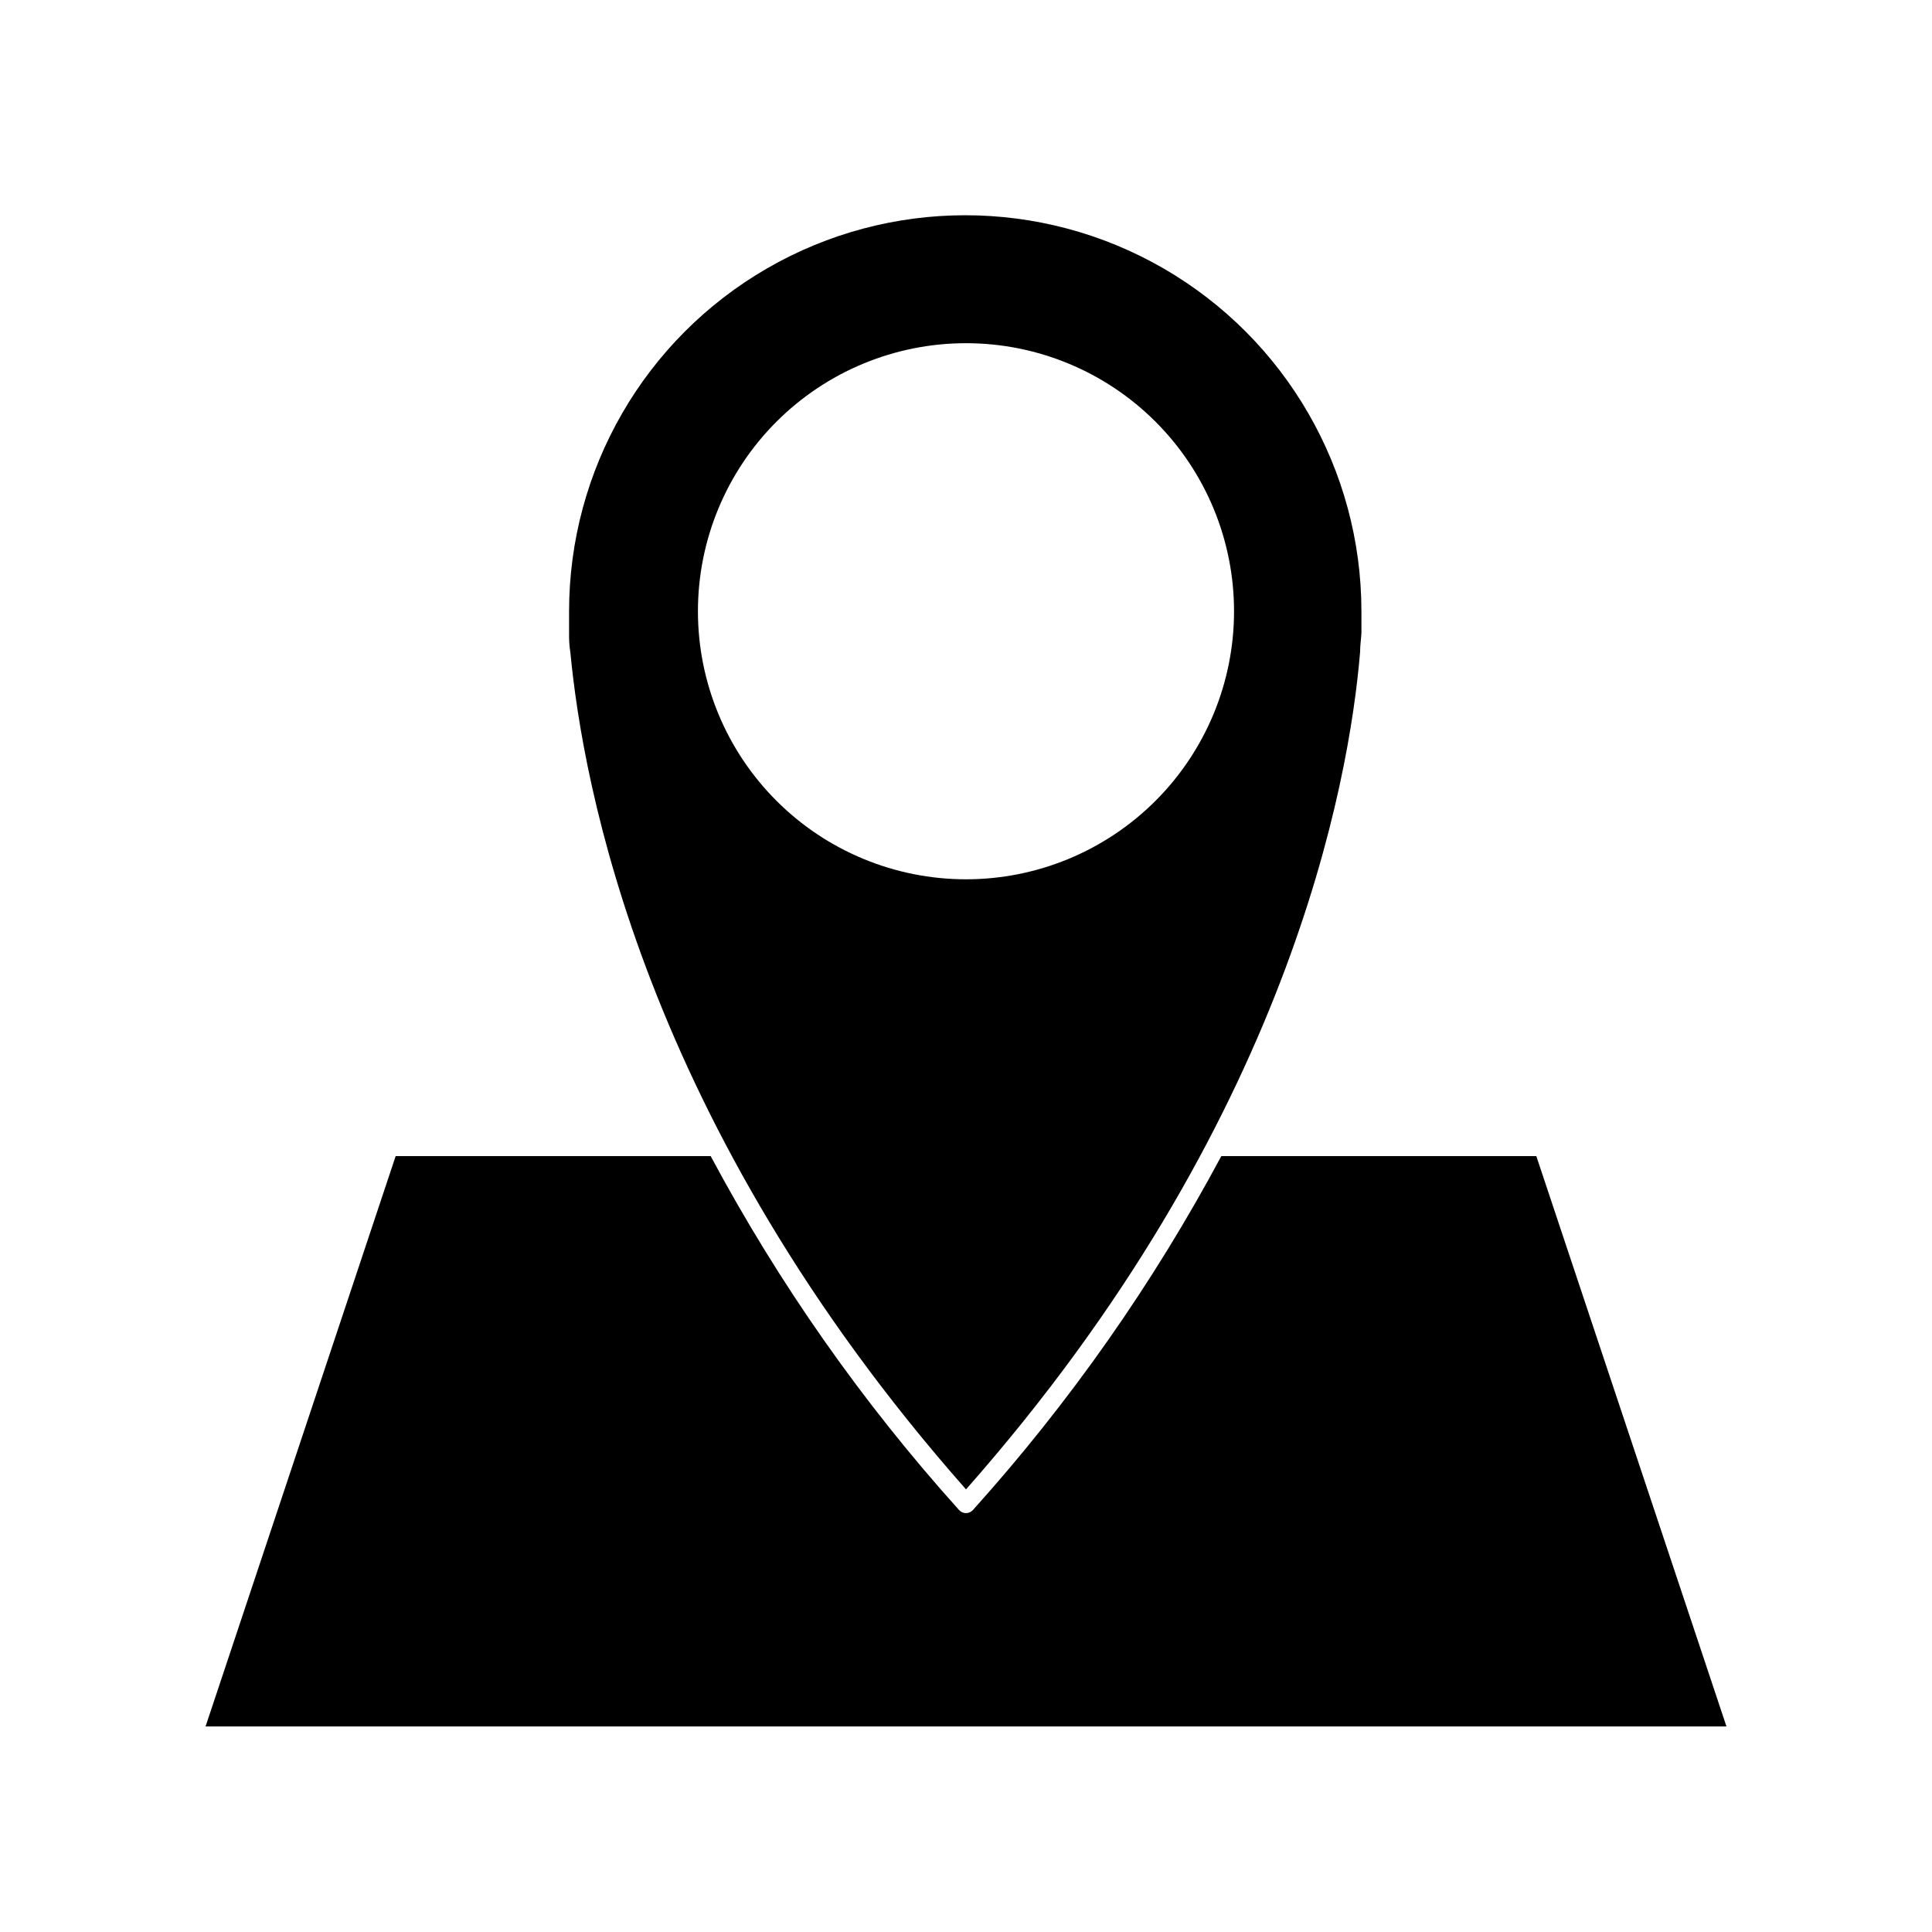
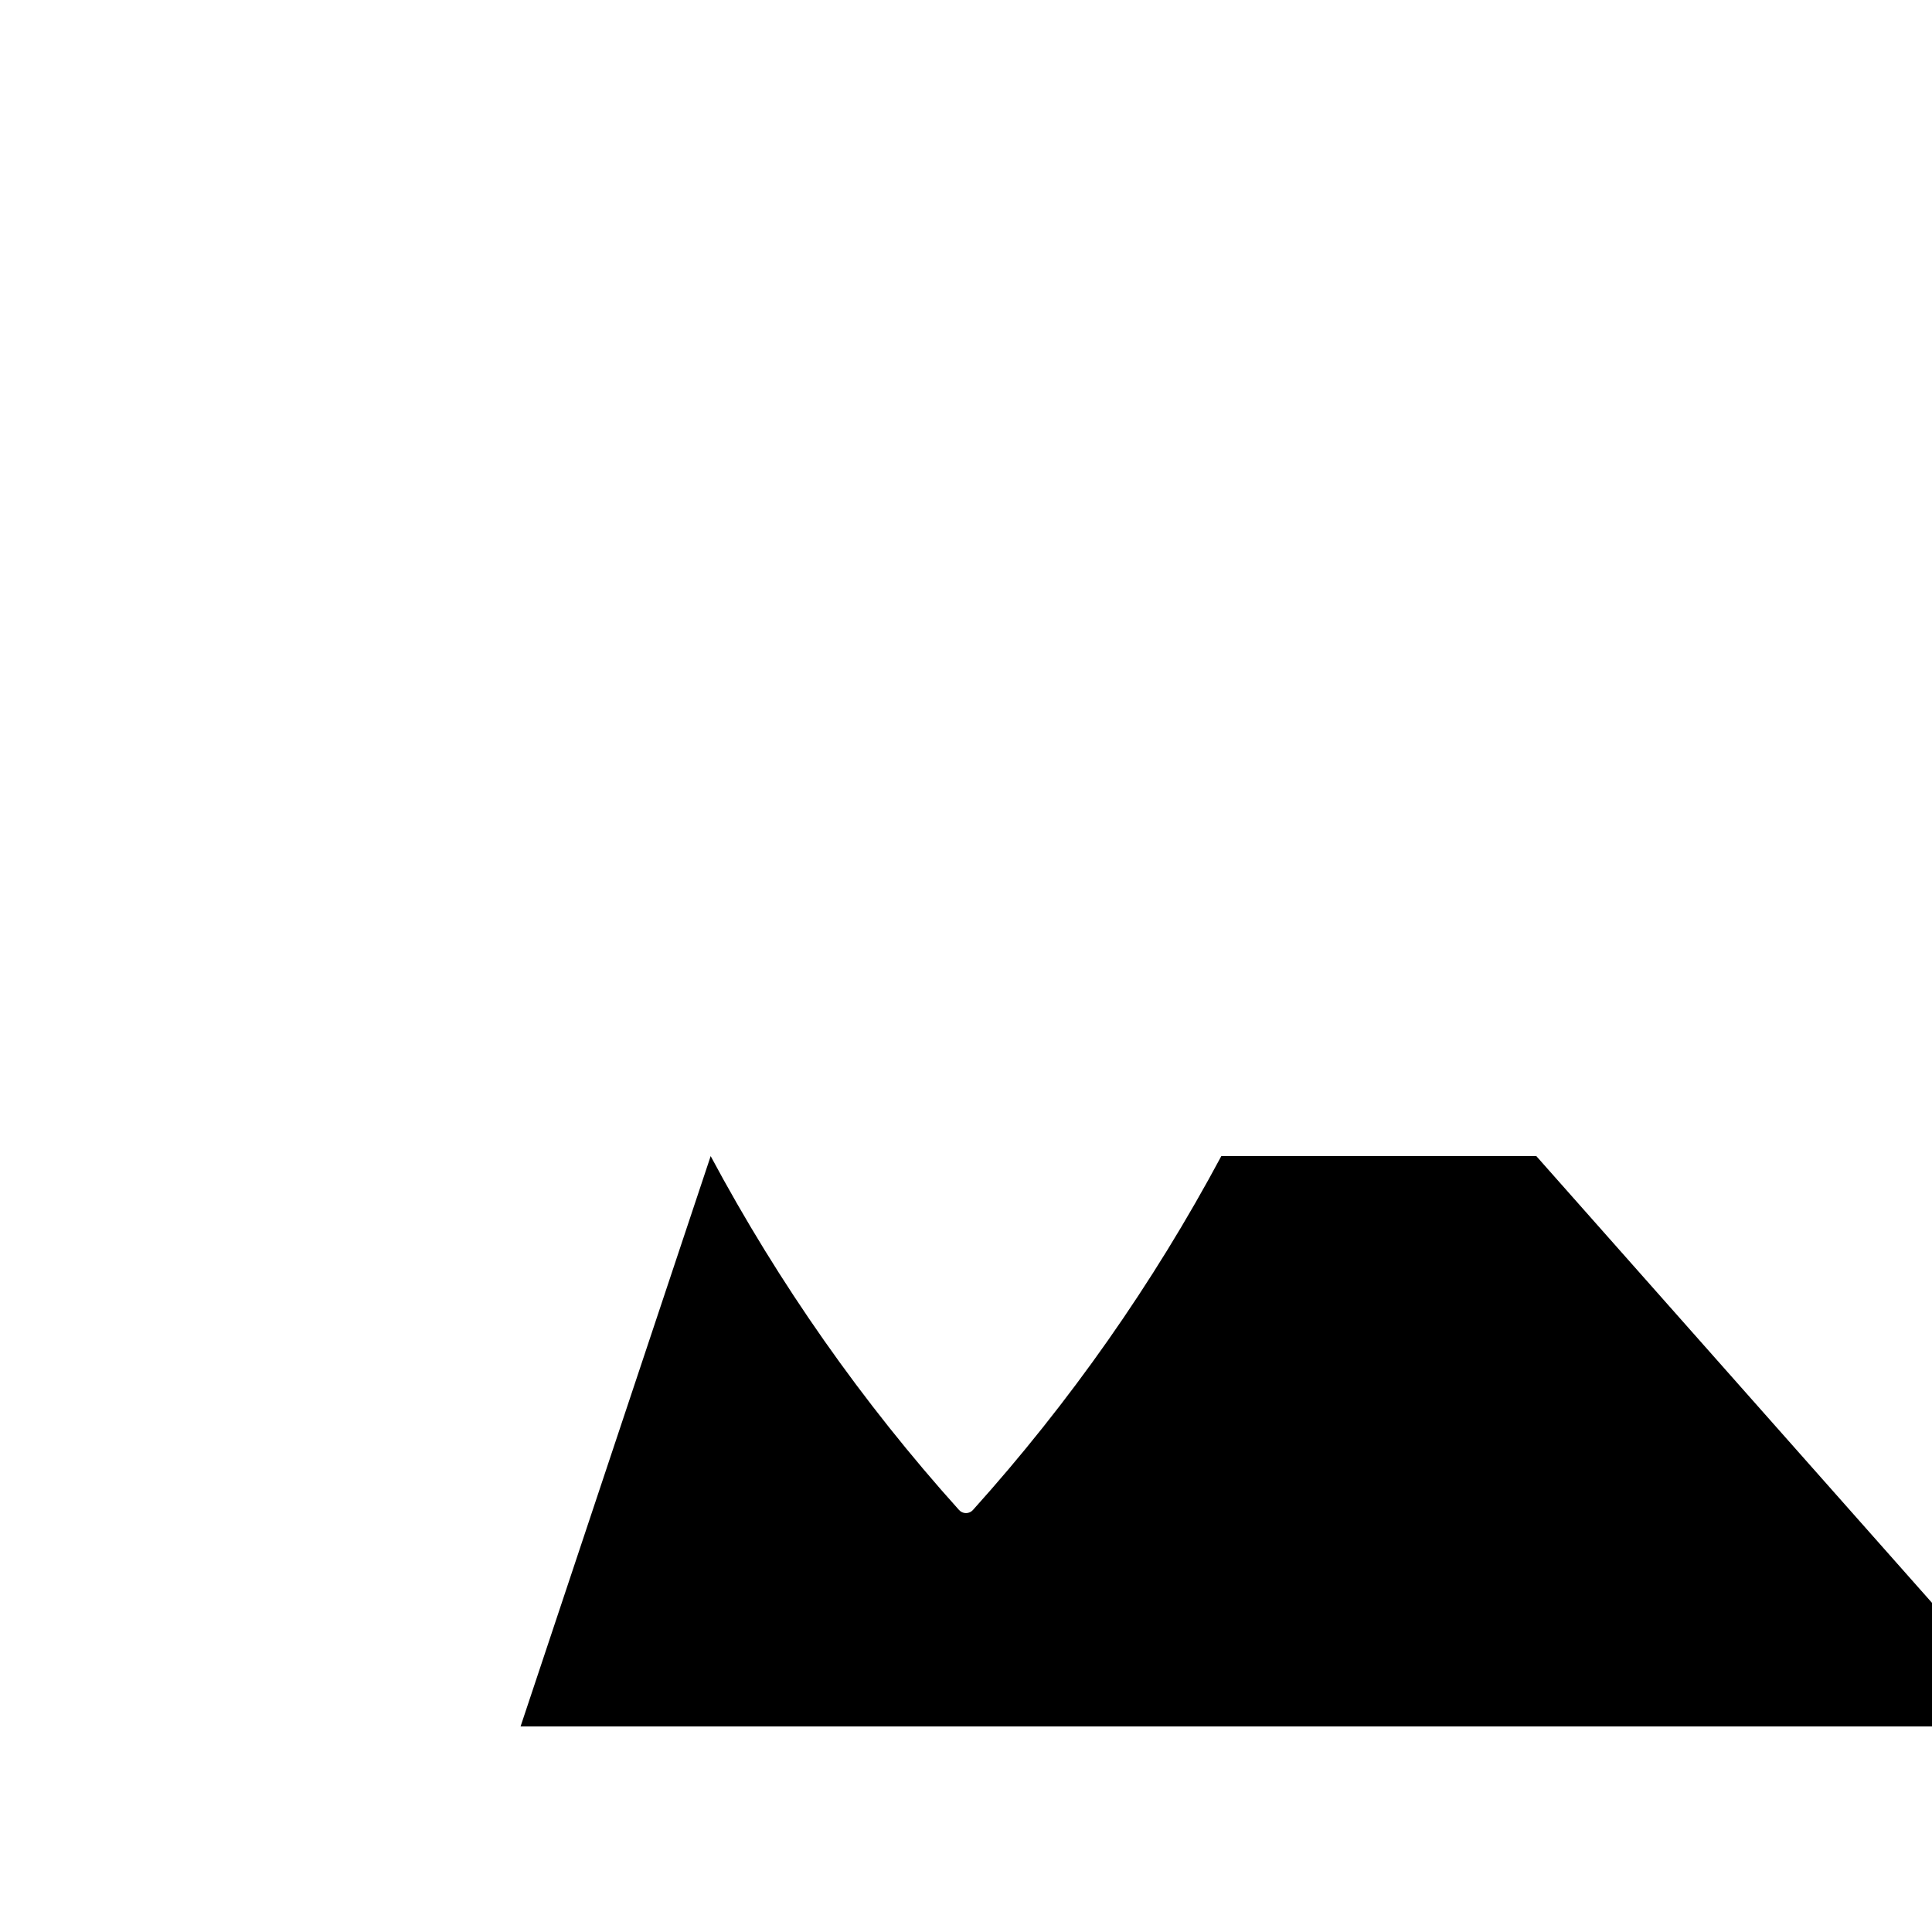
<svg xmlns="http://www.w3.org/2000/svg" fill="#000000" width="800px" height="800px" version="1.1" viewBox="144 144 512 512">
  <g>
-     <path d="m551.14 450.38h-83.48c-18.074 33.789-40.168 65.273-65.797 93.758-0.469 0.543-1.148 0.852-1.863 0.852s-1.398-0.309-1.867-0.852c-25.629-28.484-47.723-59.969-65.797-93.758h-83.48l-50.379 151.14h403.05z" />
-     <path d="m504.44 316.77c0-1.914 0.301-3.629 0.352-5.039v-1.258-4.434c0-37.512-20.012-72.172-52.496-90.93-32.484-18.754-72.508-18.754-104.99 0-32.484 18.758-52.496 53.418-52.496 90.93v4.484 1.41c0 1.258 0 2.973 0.352 5.039 3.273 34.309 19.195 124.69 104.84 221.73 85.645-97.035 101.57-187.42 104.44-221.93zm-175.48-10.781c0-18.84 7.484-36.91 20.809-50.23 13.32-13.324 31.391-20.809 50.23-20.809s36.906 7.484 50.23 20.809c13.32 13.32 20.805 31.391 20.805 50.23 0 18.84-7.484 36.906-20.805 50.23-13.324 13.32-31.391 20.805-50.23 20.805s-36.91-7.484-50.23-20.805c-13.324-13.324-20.809-31.391-20.809-50.23z" />
+     <path d="m551.14 450.38h-83.48c-18.074 33.789-40.168 65.273-65.797 93.758-0.469 0.543-1.148 0.852-1.863 0.852s-1.398-0.309-1.867-0.852c-25.629-28.484-47.723-59.969-65.797-93.758l-50.379 151.14h403.05z" />
  </g>
</svg>